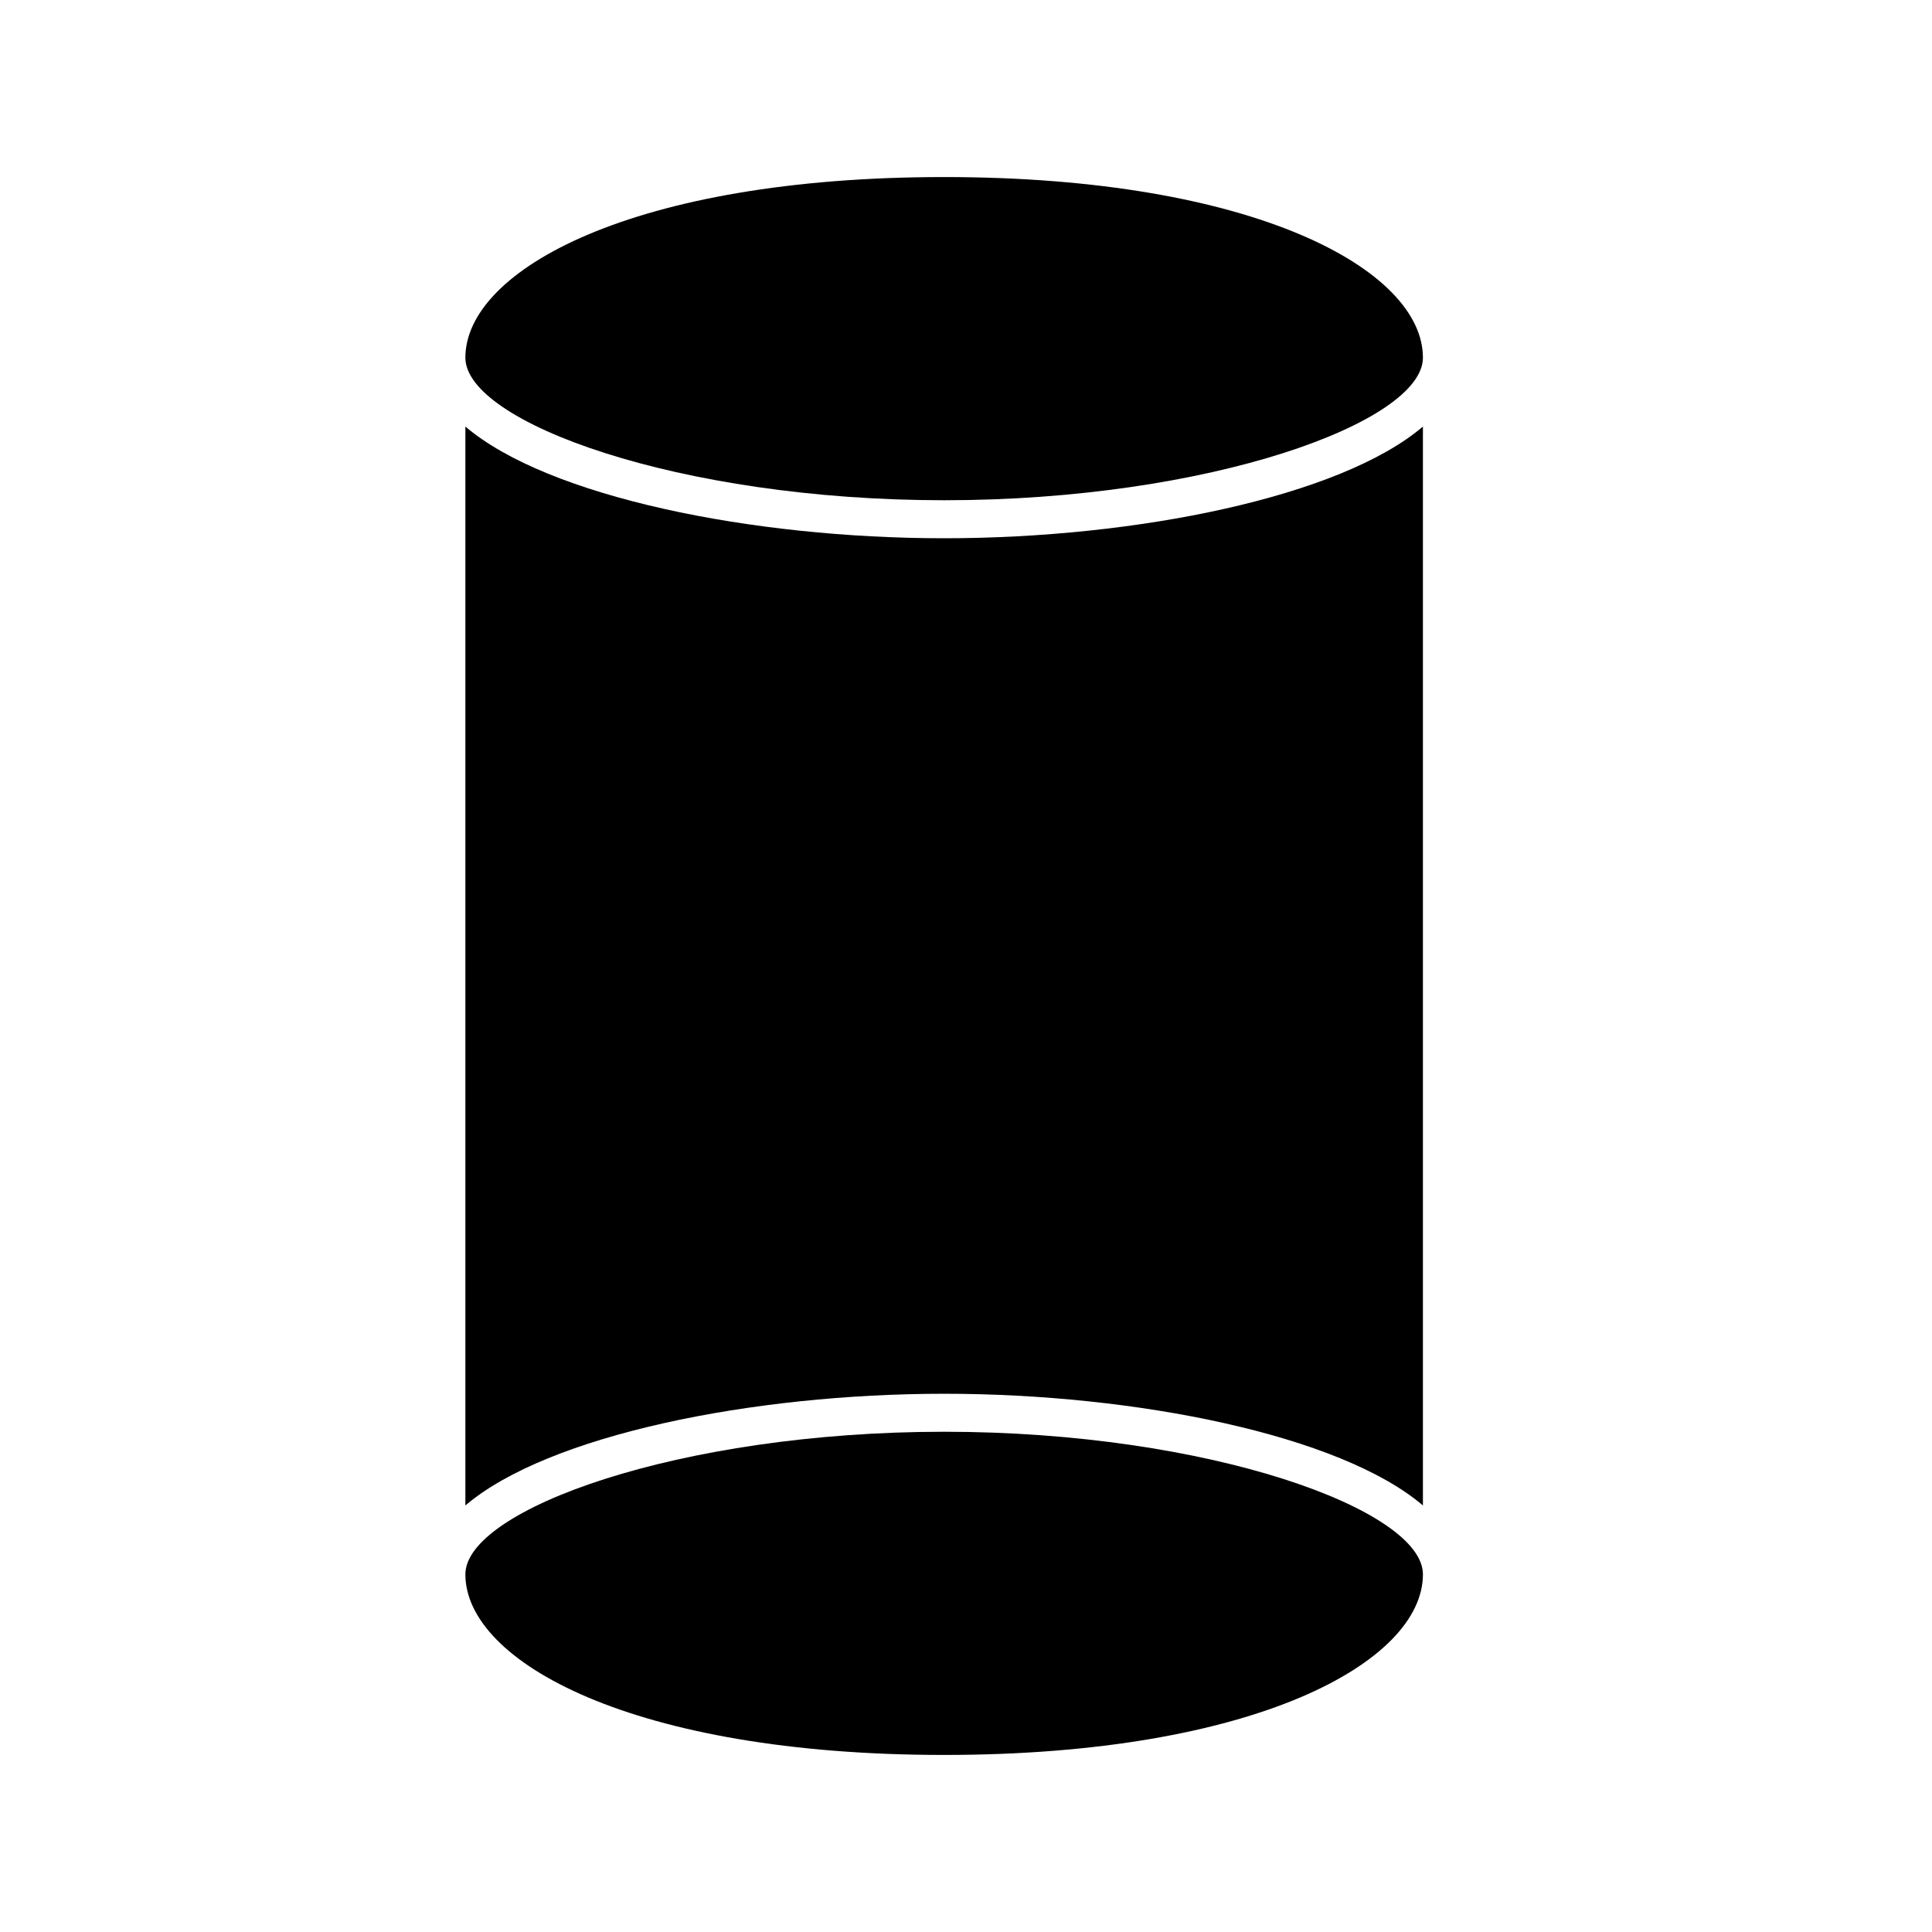
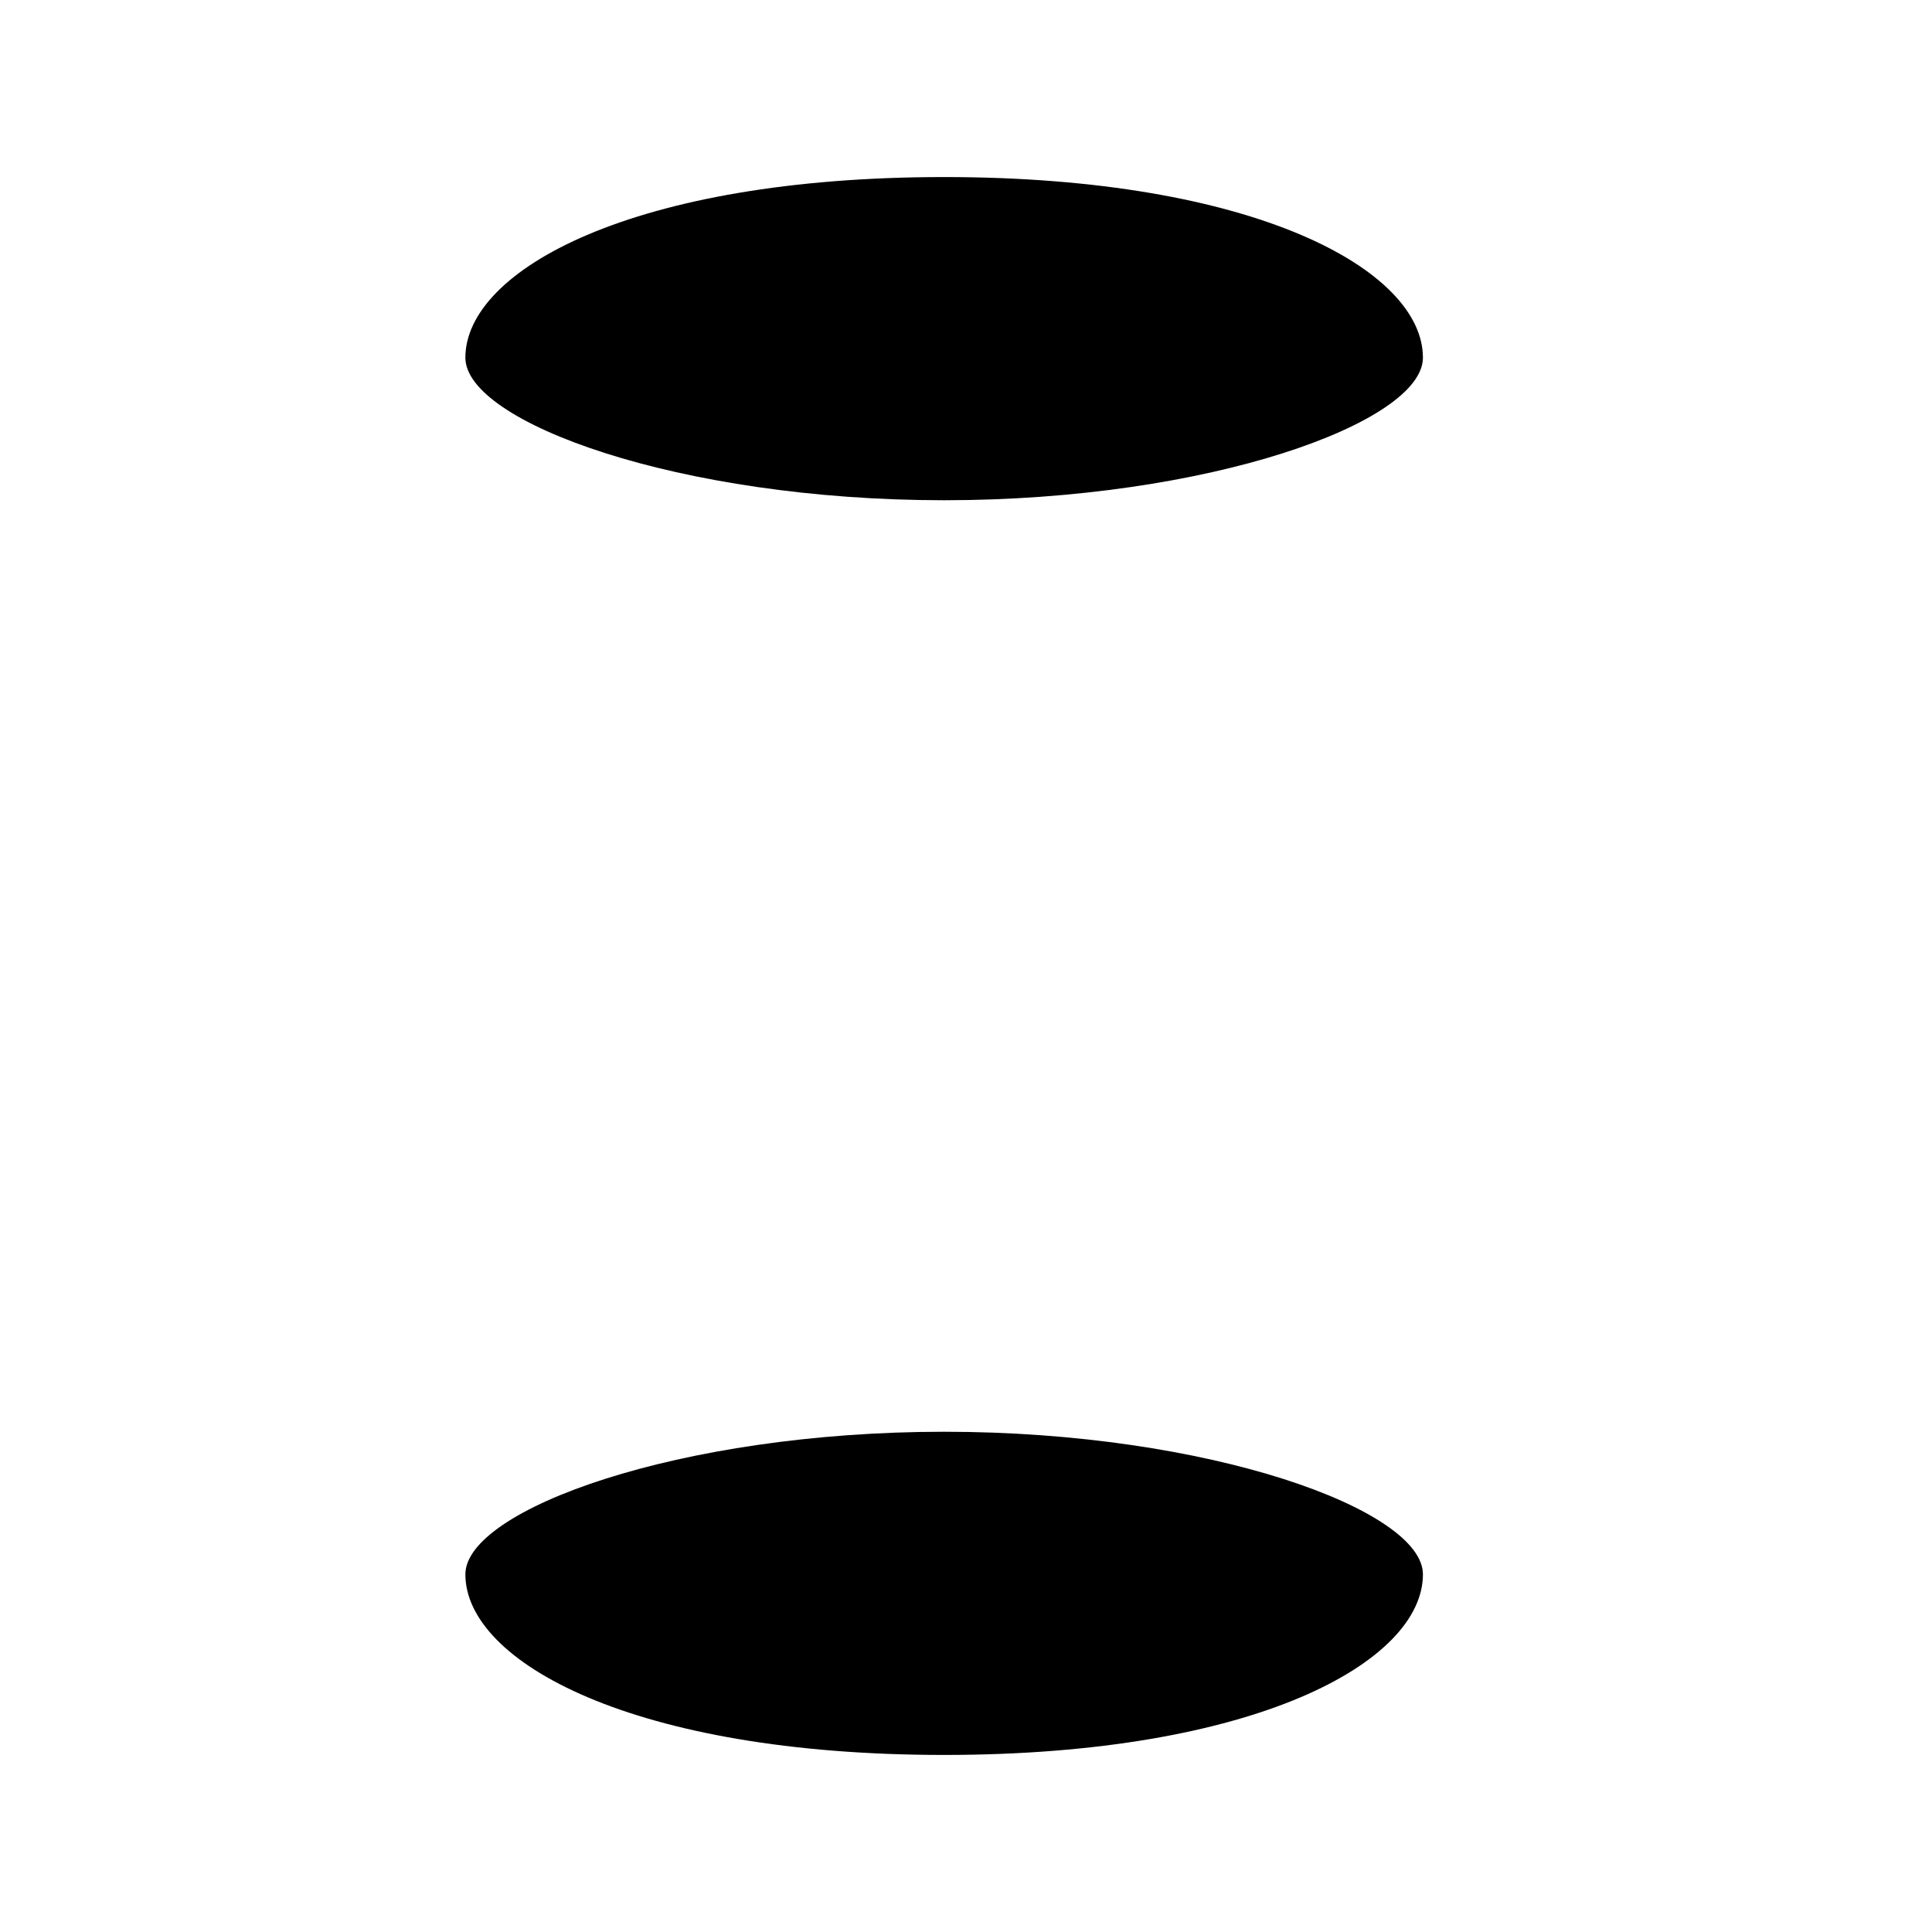
<svg xmlns="http://www.w3.org/2000/svg" fill="#000000" width="800px" height="800px" version="1.1" viewBox="144 144 512 512">
  <g>
-     <path d="m394.21 513.36c50.953 0 105 10.957 126.88 29.602v-285.92c-21.875 18.645-75.926 29.602-126.88 29.602-50.953 0-105-10.957-126.88-29.602v285.92c21.875-18.645 75.93-29.602 126.88-29.602z" />
    <path d="m394.21 523.43c-70.285 0-126.88 20.668-126.88 37.785 0 23.203 44.469 47.863 126.88 47.863 82.414 0 126.88-24.66 126.88-47.863 0-17.117-56.598-37.785-126.88-37.785z" />
    <path d="m394.21 276.57c70.281 0 126.88-20.668 126.88-37.785 0-23.203-44.469-47.863-126.88-47.863-82.414 0-126.88 24.66-126.88 47.863 0 17.113 56.598 37.785 126.88 37.785z" />
  </g>
</svg>